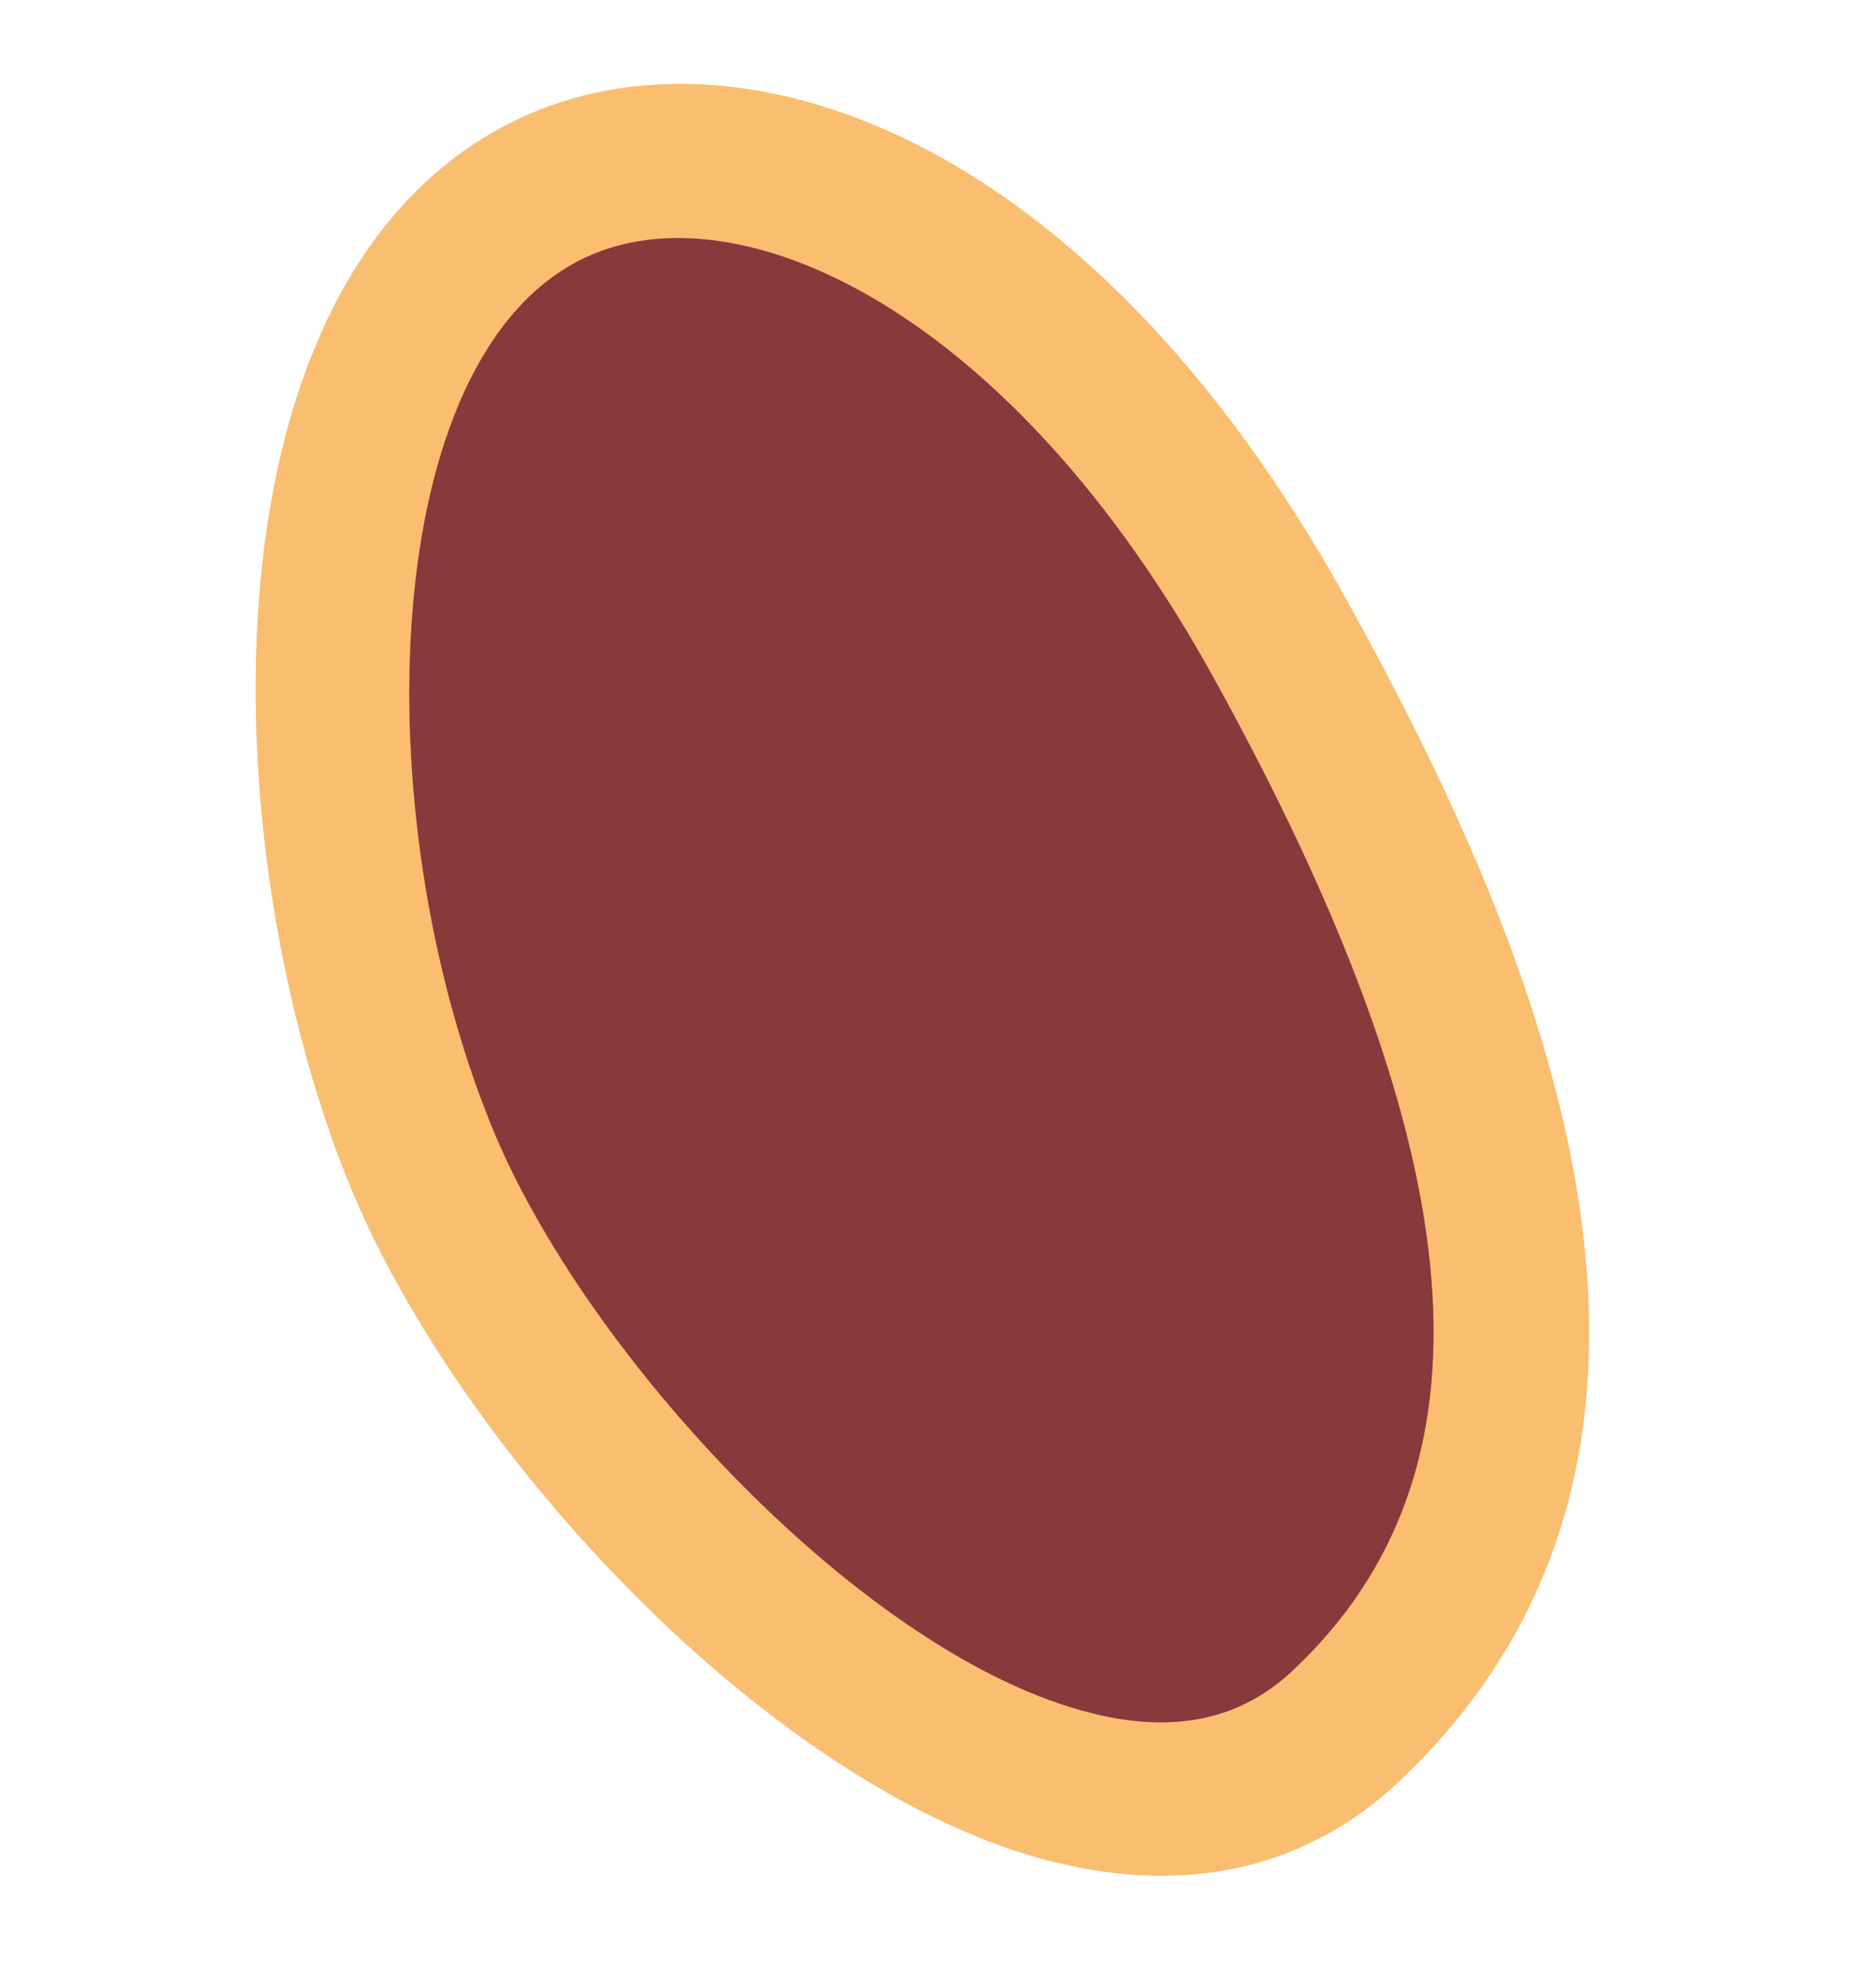
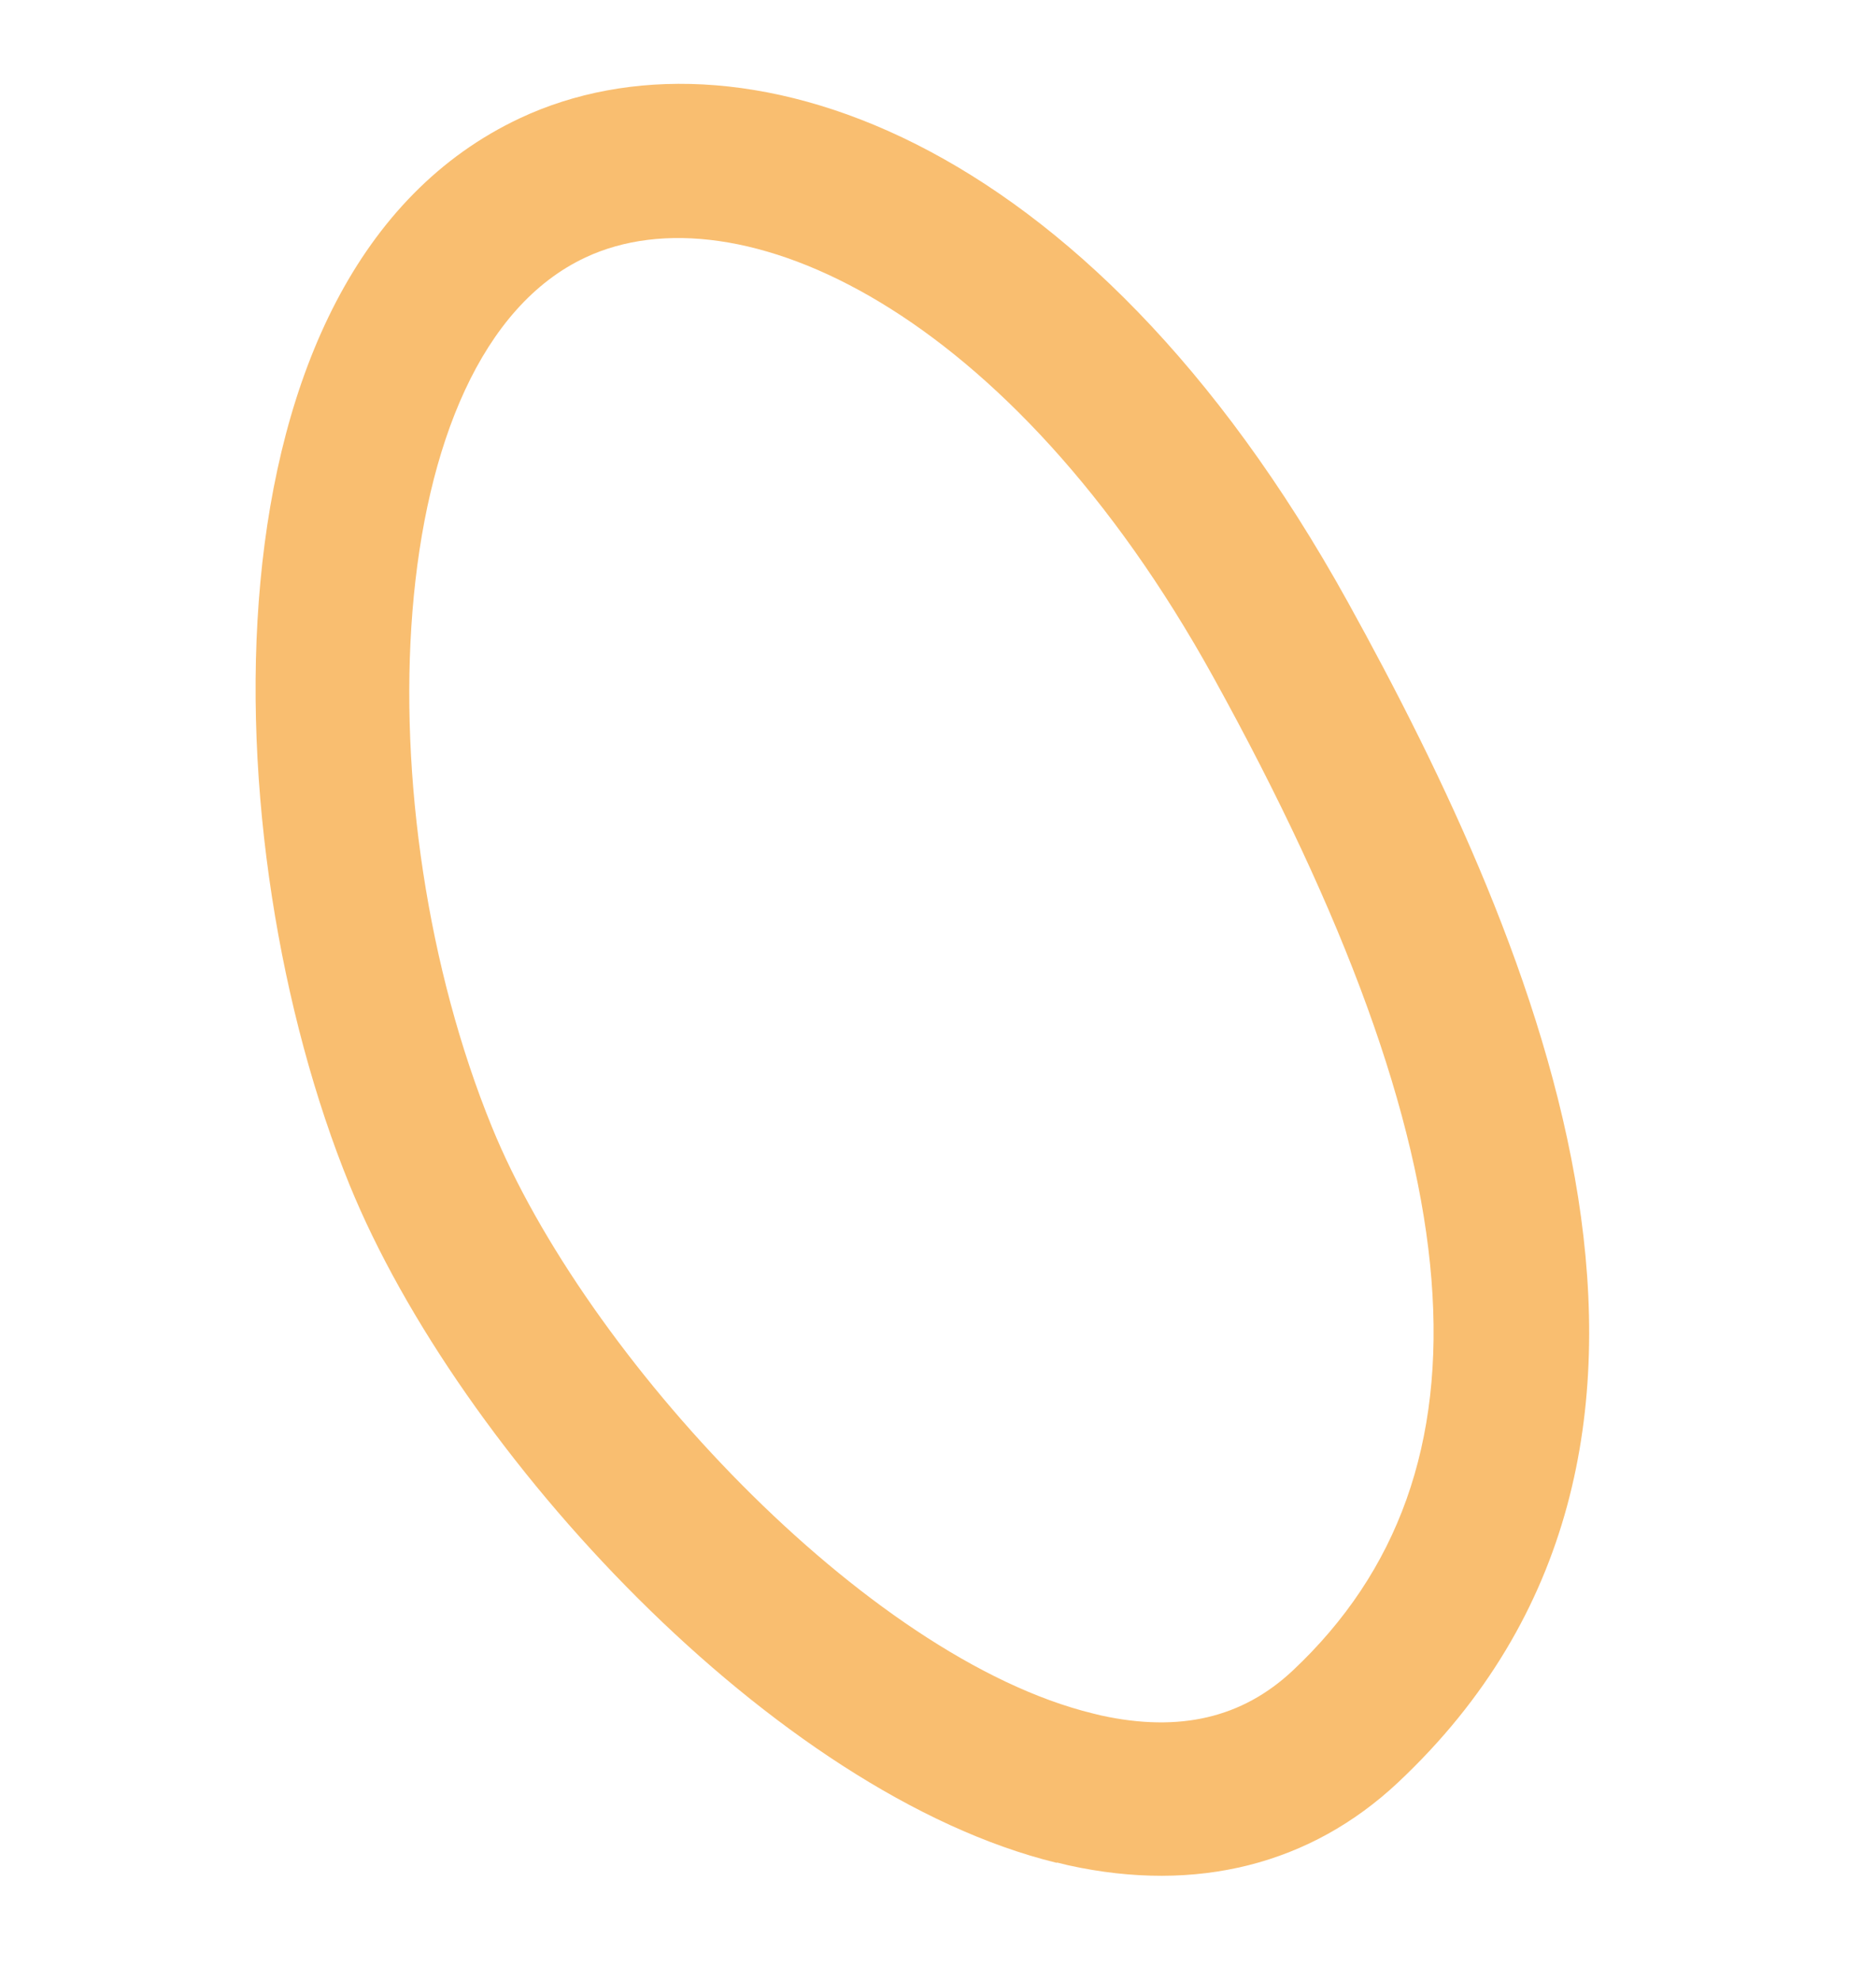
<svg xmlns="http://www.w3.org/2000/svg" width="36" height="38" viewBox="0 0 36 38" fill="none">
-   <path d="M10.608 3.603C14.009 2.012 19.988 3.976 24.571 12.272C29.153 20.569 31.096 28.16 25.811 33.121C20.527 38.082 10.721 28.679 8.068 22.172C5.416 15.664 5.594 5.948 10.605 3.602L10.608 3.603Z" fill="#853A3C" />
  <path d="M20.278 35.735C14.854 34.411 8.805 27.873 6.707 22.727C4.059 16.232 3.701 5.205 9.987 2.263C14.099 0.34 20.82 2.427 25.868 11.555C29.546 18.206 33.645 27.791 26.829 34.192C25.15 35.768 22.963 36.322 20.505 35.783C20.432 35.765 20.356 35.746 20.284 35.729L20.278 35.735ZM11.235 4.939C7.236 6.81 6.981 15.593 9.438 21.614C11.222 25.996 16.612 31.804 20.971 32.869C21.025 32.882 21.079 32.895 21.13 32.908C22.637 33.237 23.839 32.954 24.805 32.049C28.853 28.25 28.369 22.191 23.282 12.987C19.378 5.925 14.16 3.567 11.235 4.939Z" fill="#F9BE70" />
</svg>